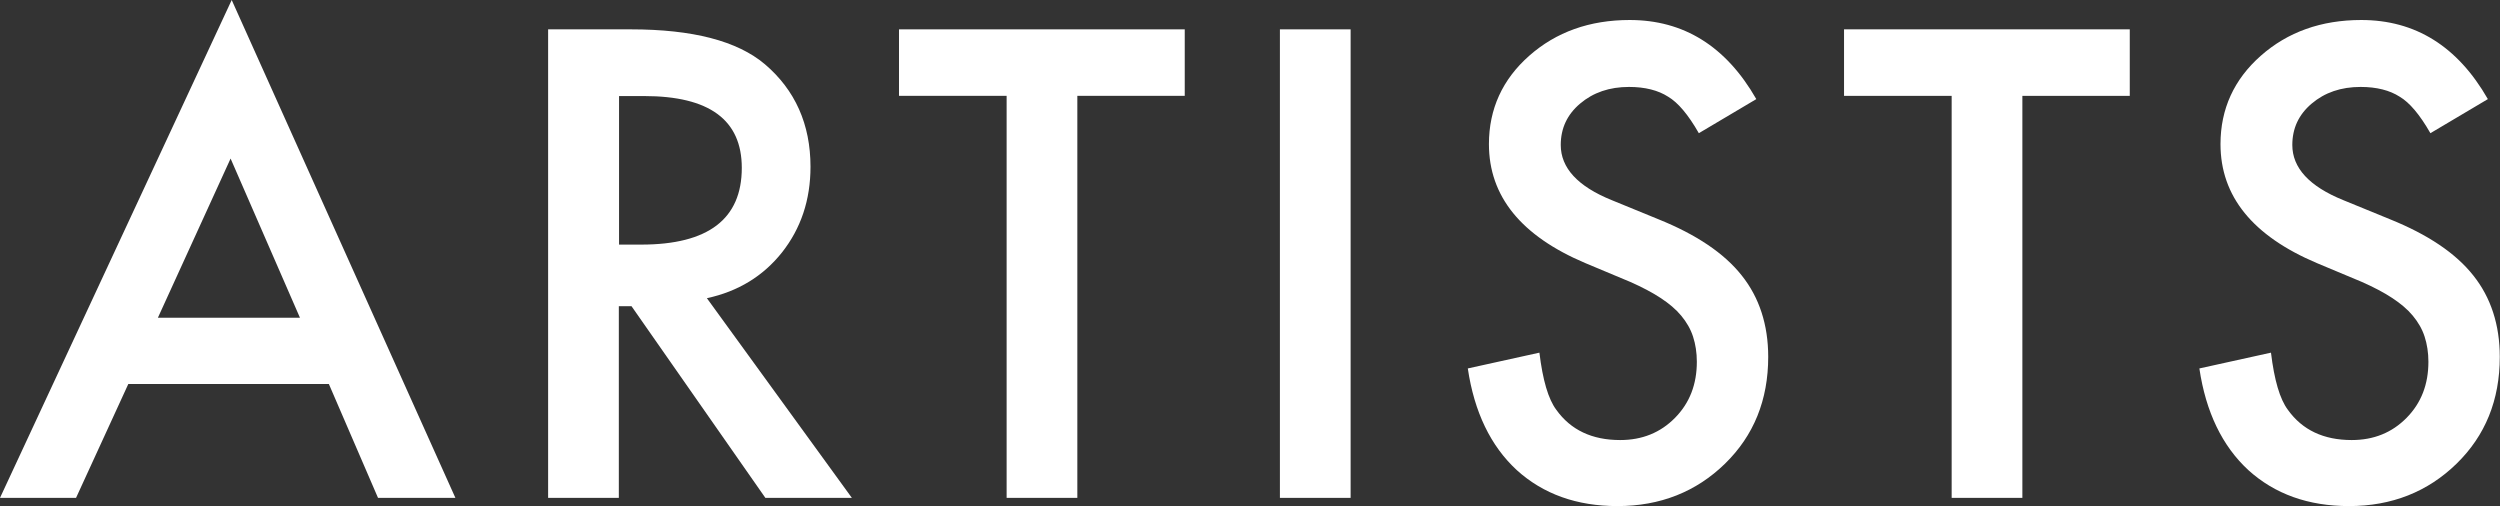
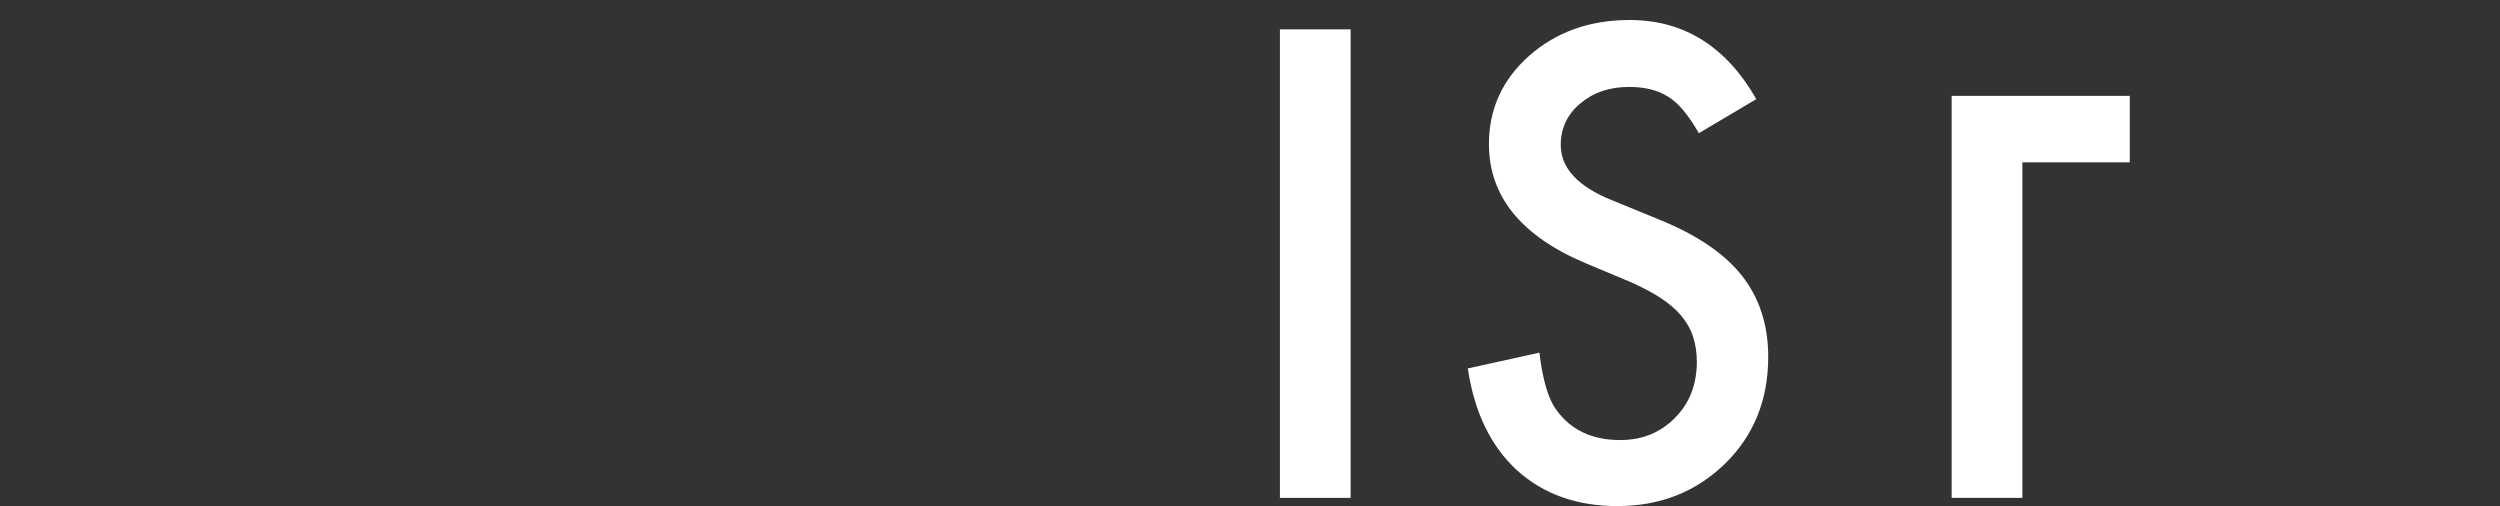
<svg xmlns="http://www.w3.org/2000/svg" id="_レイヤー_2" viewBox="0 0 112.43 22.77">
  <rect x="0" y="0" width="112.43" height="22.77" fill="#333333" stroke="none" />
  <defs>
    <style>.cls-1{fill:#fff;}</style>
  </defs>
  <g id="_メニュー">
-     <path class="cls-1" d="M14.79,17.27H5.77l-2.35,5.12H0L10.42,0l10.06,22.39h-3.48l-2.21-5.12ZM13.49,14.29l-3.12-7.16-3.27,7.16h6.4Z" />
-     <path class="cls-1" d="M31.79,13.41l6.52,8.98h-3.89l-6.02-8.62h-.57v8.62h-3.18V1.32h3.72c2.78,0,4.79.52,6.03,1.57,1.36,1.16,2.05,2.7,2.05,4.61,0,1.49-.43,2.77-1.28,3.85-.85,1.07-1.98,1.76-3.38,2.06ZM27.83,11h1.01c3.01,0,4.52-1.15,4.52-3.45,0-2.16-1.46-3.23-4.39-3.23h-1.13v6.69Z" />
-     <path class="cls-1" d="M48.45,4.31v18.08h-3.18V4.31h-4.84V1.32h12.85v2.99h-4.83Z" />
    <path class="cls-1" d="M60.74,1.32v21.07h-3.18V1.32h3.18Z" />
    <path class="cls-1" d="M78.98,4.46l-2.58,1.53c-.48-.84-.94-1.38-1.38-1.64-.45-.29-1.04-.44-1.76-.44-.88,0-1.61.25-2.2.75-.58.49-.87,1.11-.87,1.86,0,1.03.76,1.86,2.29,2.48l2.1.86c1.71.69,2.96,1.53,3.75,2.53.79.99,1.19,2.22,1.19,3.66,0,1.94-.65,3.54-1.94,4.8-1.3,1.27-2.92,1.91-4.84,1.91-1.83,0-3.34-.54-4.53-1.62-1.17-1.08-1.91-2.61-2.2-4.57l3.22-.71c.15,1.24.4,2.09.76,2.57.65.91,1.61,1.36,2.87,1.36.99,0,1.81-.33,2.47-1s.98-1.51.98-2.52c0-.41-.06-.79-.17-1.13-.11-.34-.29-.65-.53-.94-.24-.29-.55-.55-.93-.8-.38-.25-.84-.49-1.36-.72l-2.03-.85c-2.88-1.22-4.33-3-4.33-5.35,0-1.58.61-2.91,1.81-3.97,1.21-1.07,2.72-1.61,4.52-1.61,2.43,0,4.33,1.18,5.69,3.55Z" />
-     <path class="cls-1" d="M90.95,4.31v18.08h-3.18V4.31h-4.84V1.32h12.85v2.99h-4.83Z" />
-     <path class="cls-1" d="M111.88,4.46l-2.58,1.53c-.48-.84-.94-1.38-1.38-1.64-.45-.29-1.04-.44-1.76-.44-.88,0-1.61.25-2.2.75-.58.49-.87,1.11-.87,1.86,0,1.03.76,1.86,2.29,2.48l2.1.86c1.71.69,2.96,1.53,3.75,2.53.79.99,1.19,2.22,1.19,3.66,0,1.94-.65,3.54-1.94,4.8-1.3,1.27-2.92,1.91-4.84,1.91-1.83,0-3.34-.54-4.53-1.62-1.17-1.08-1.91-2.61-2.2-4.57l3.22-.71c.15,1.24.4,2.09.76,2.57.65.91,1.61,1.36,2.87,1.36.99,0,1.81-.33,2.47-1s.98-1.51.98-2.52c0-.41-.06-.79-.17-1.13-.11-.34-.29-.65-.53-.94-.24-.29-.55-.55-.93-.8-.38-.25-.84-.49-1.36-.72l-2.03-.85c-2.88-1.22-4.33-3-4.33-5.35,0-1.58.61-2.91,1.81-3.97,1.21-1.07,2.72-1.61,4.52-1.61,2.43,0,4.33,1.18,5.69,3.55Z" />
+     <path class="cls-1" d="M90.95,4.31v18.08h-3.18V4.31h-4.84h12.85v2.99h-4.83Z" />
  </g>
</svg>